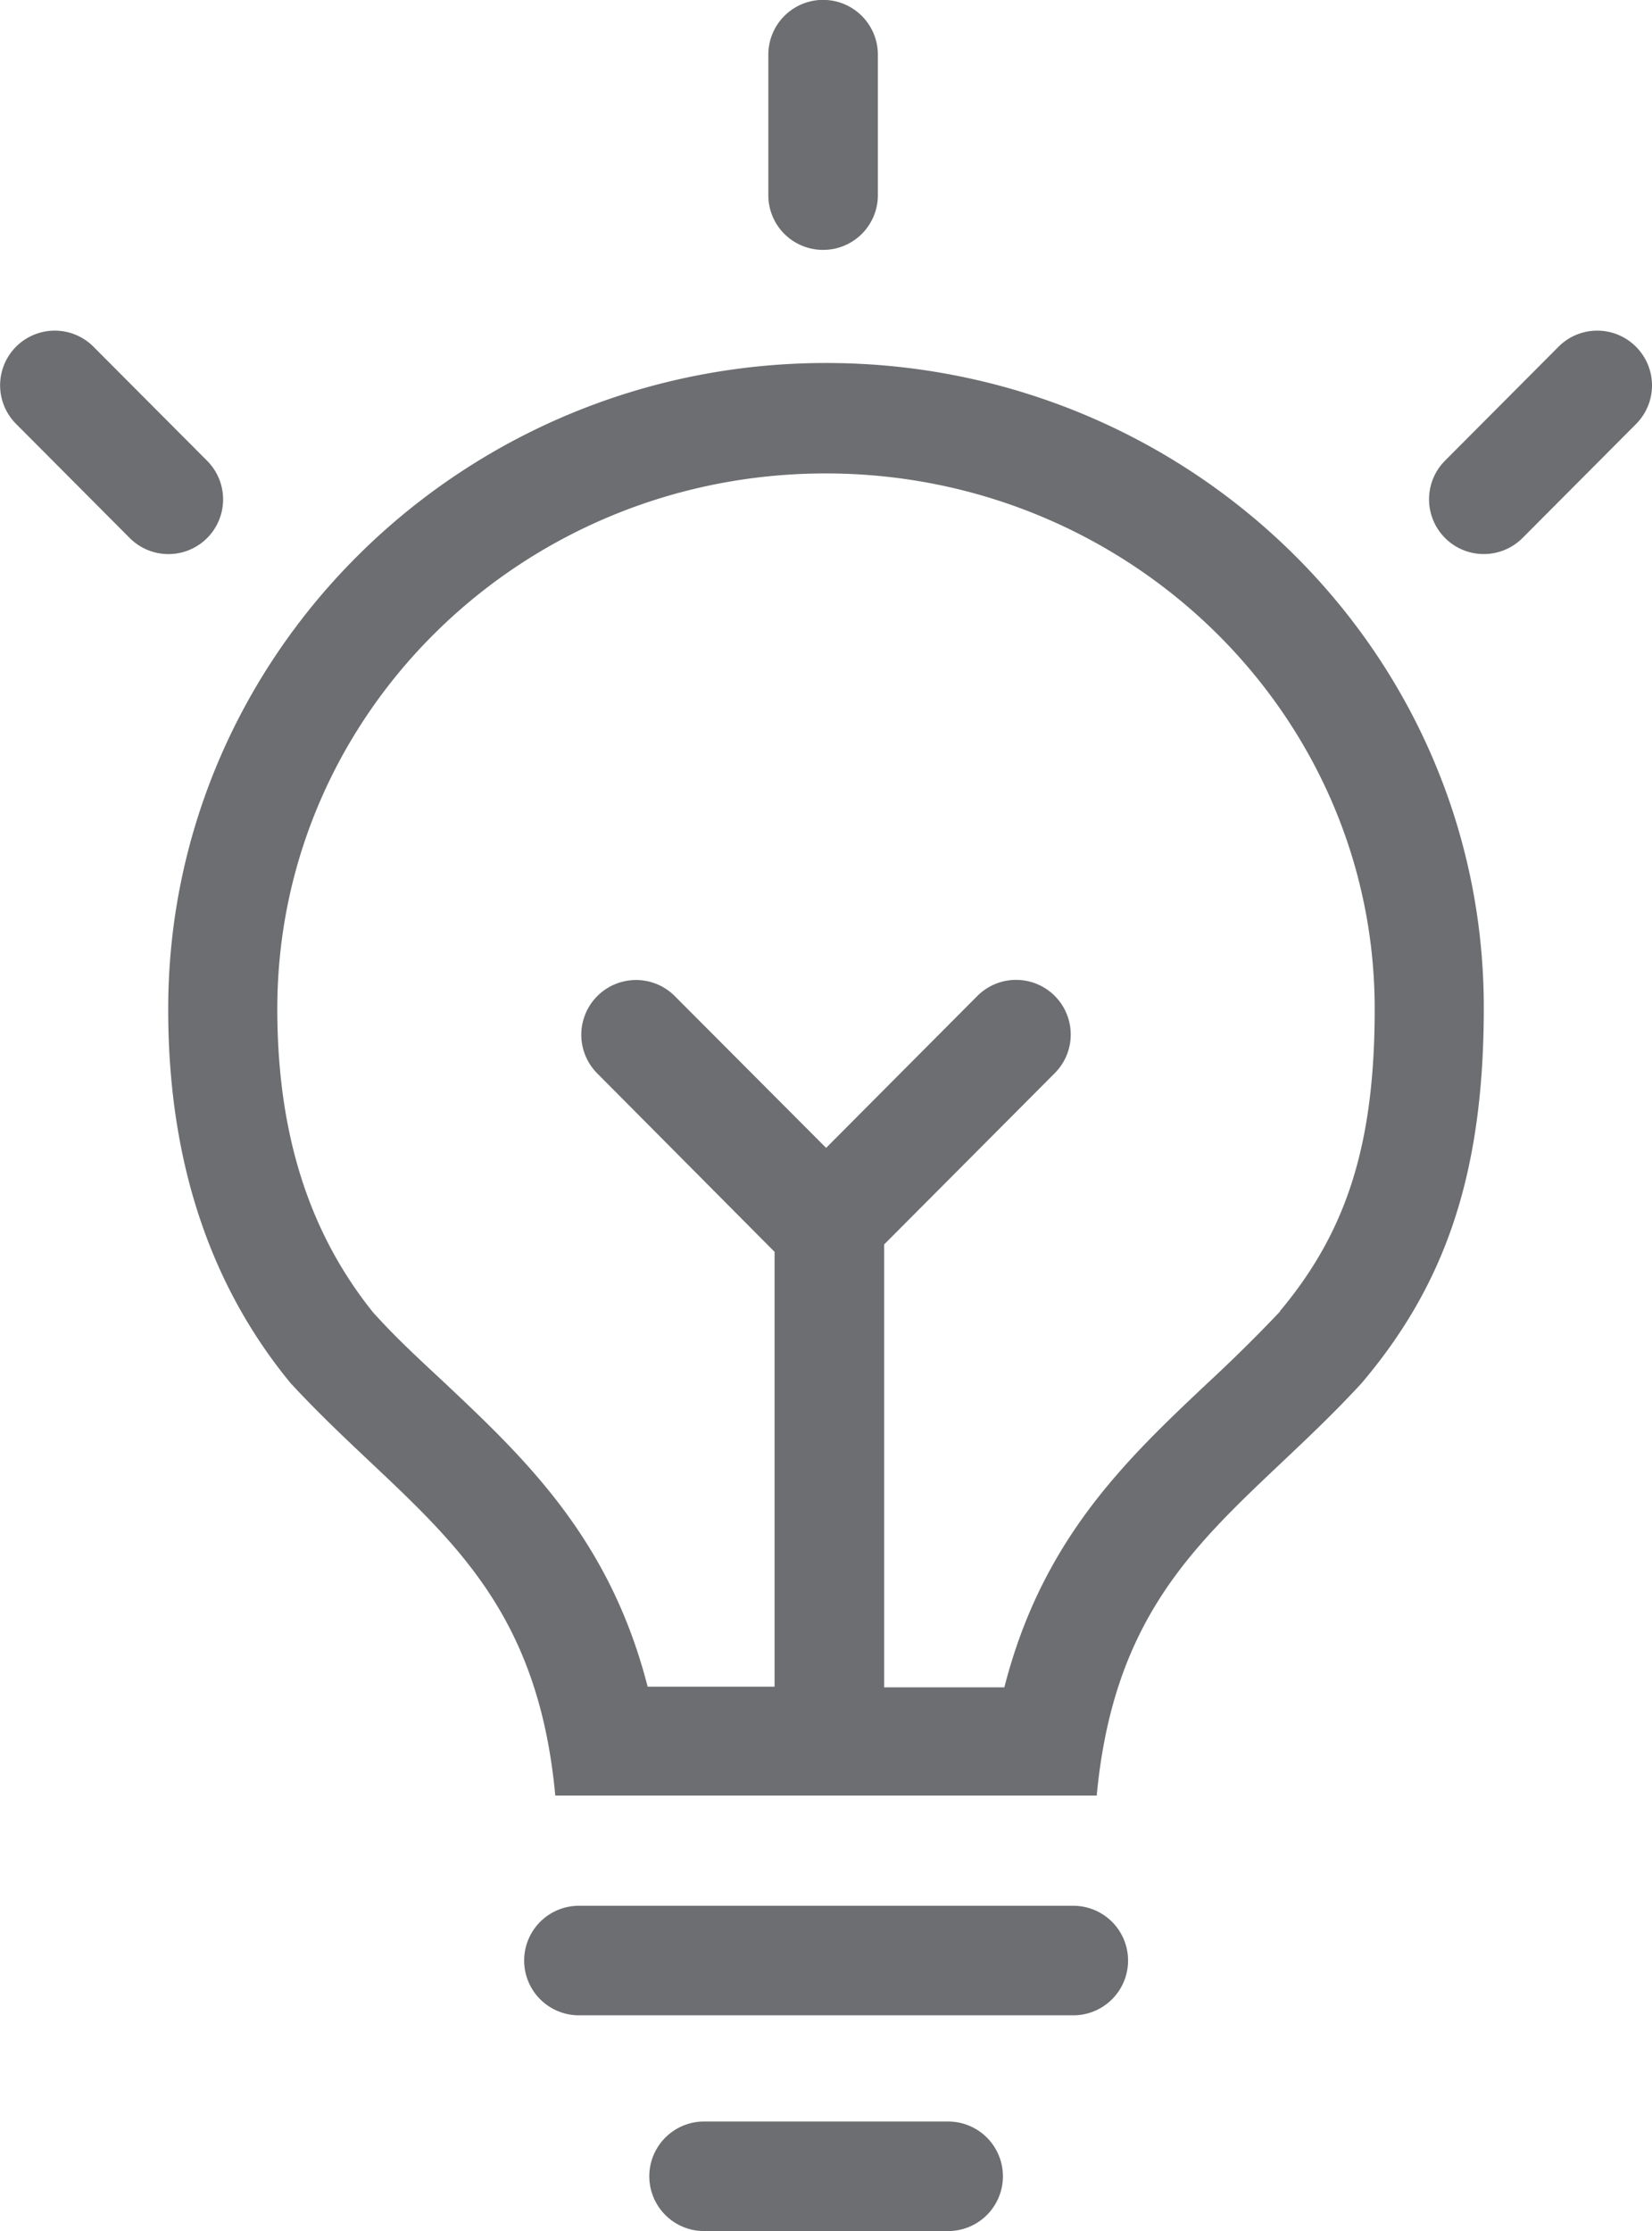
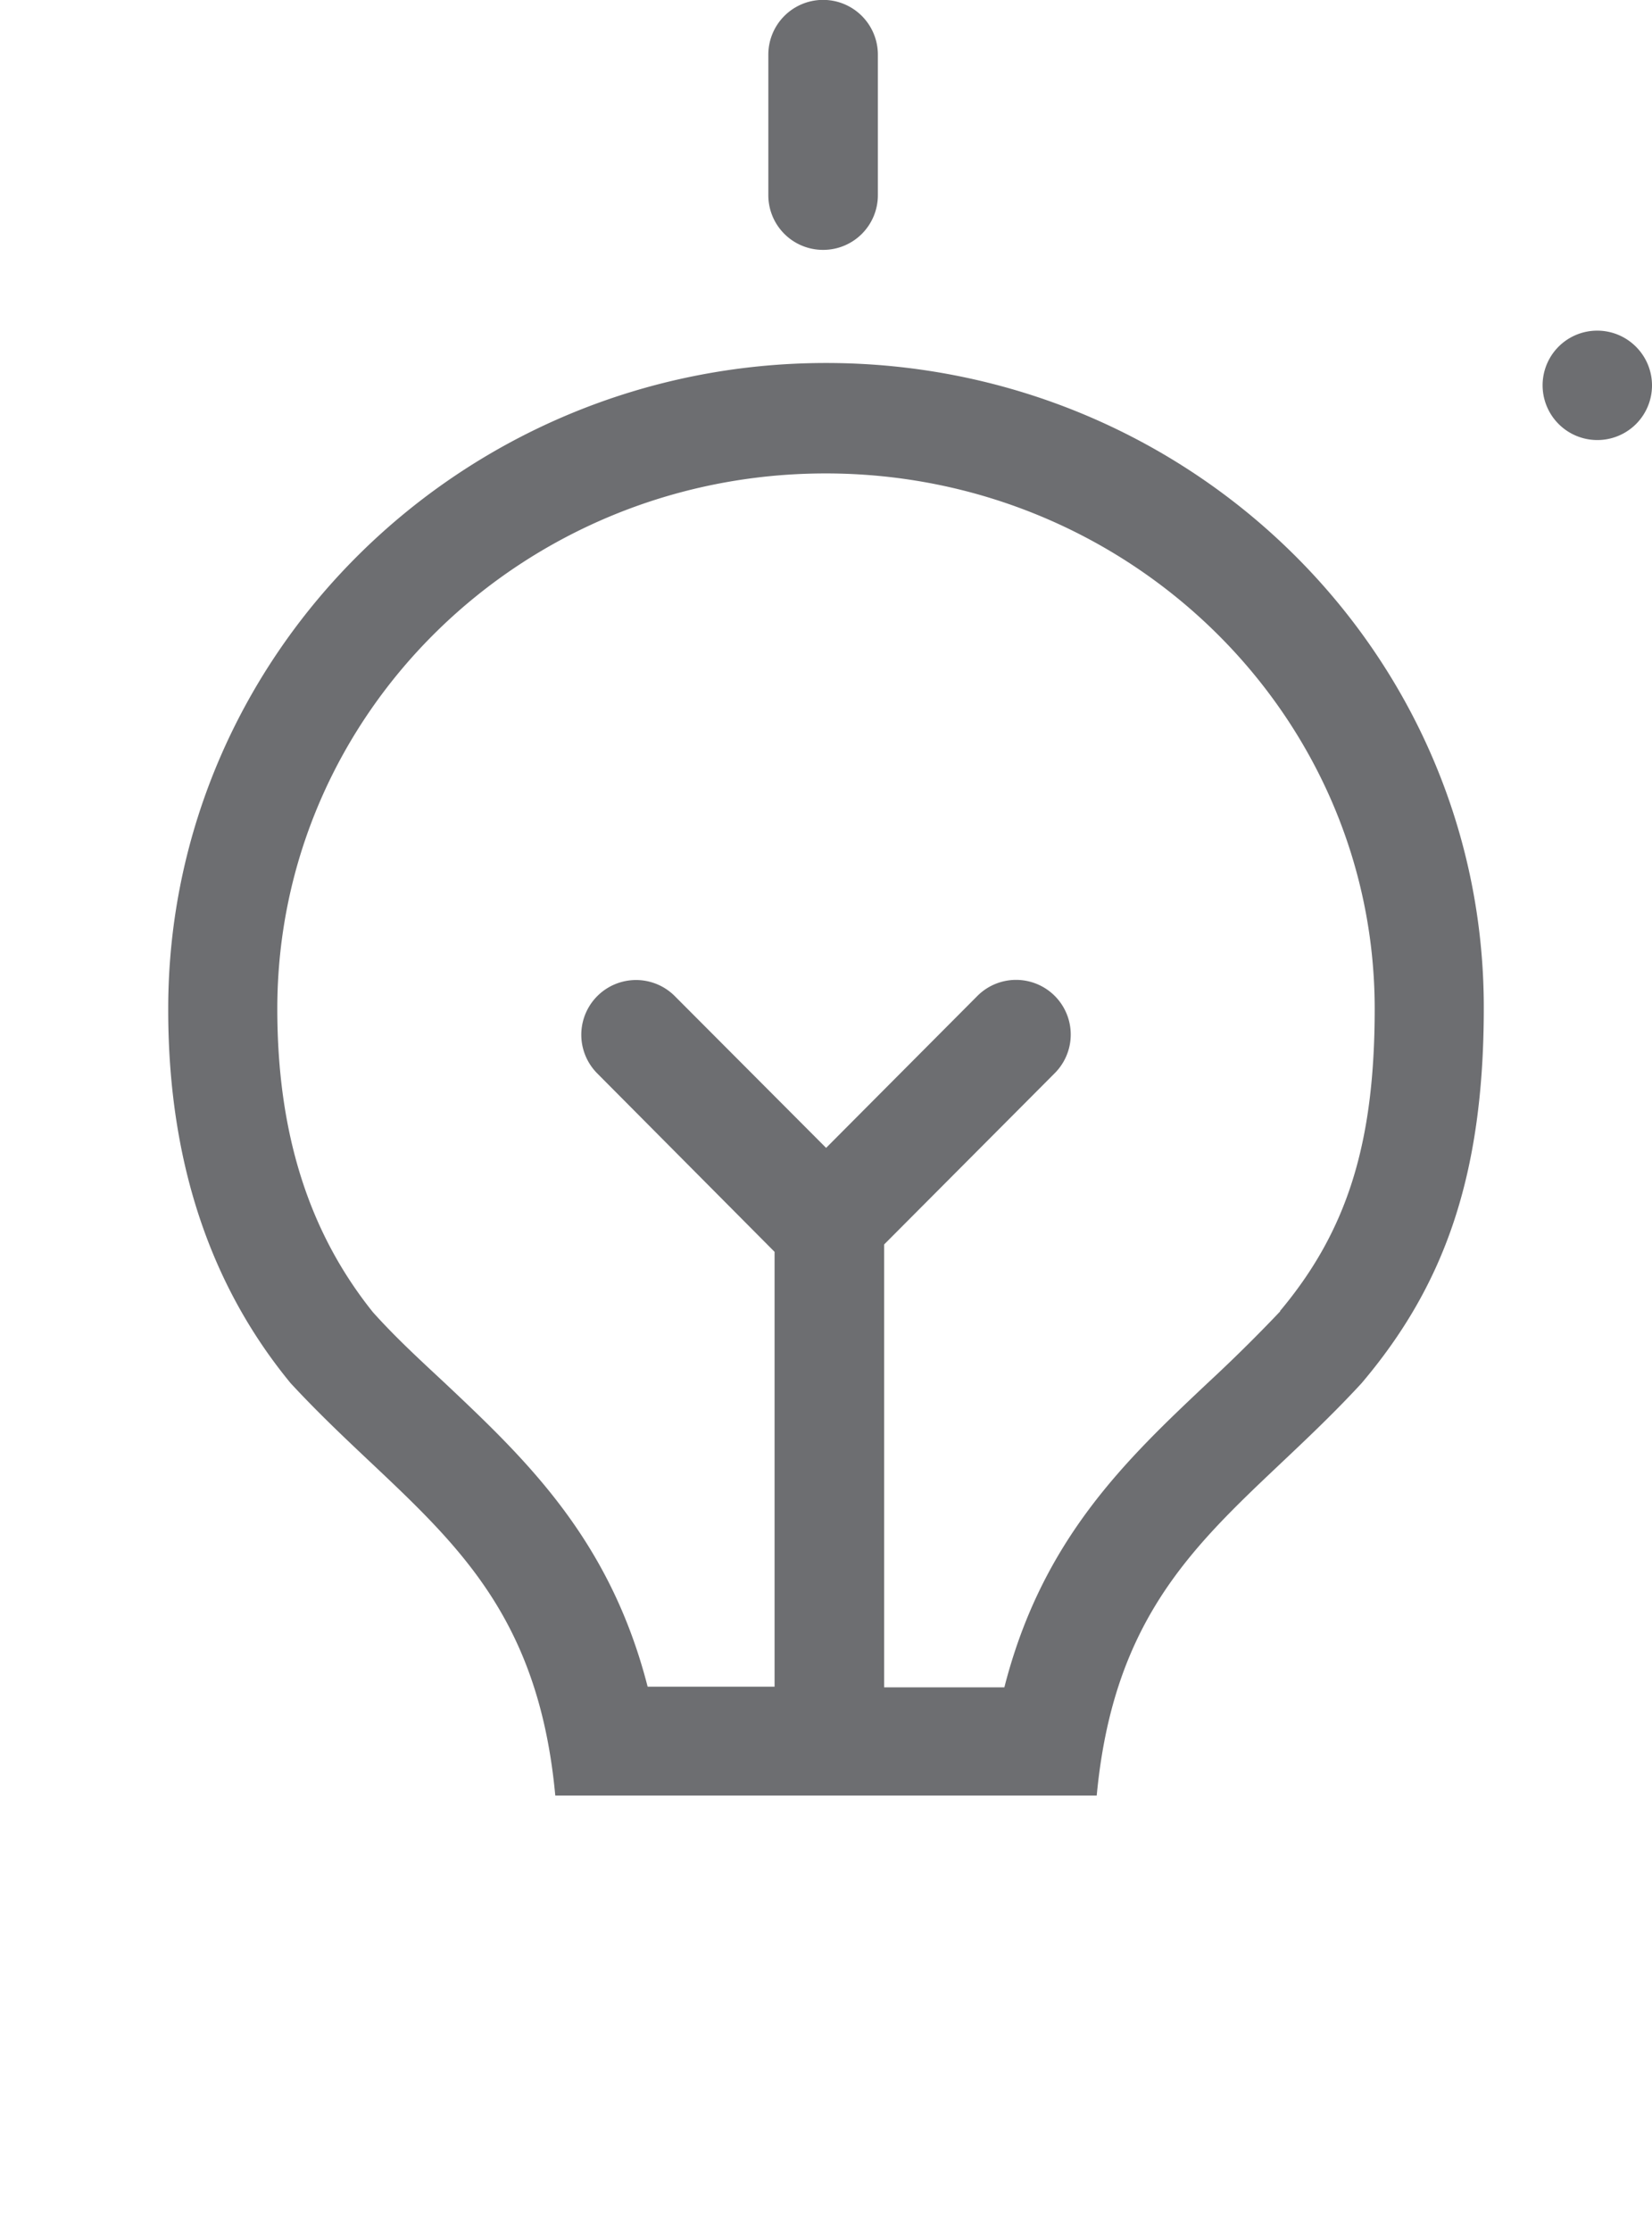
<svg xmlns="http://www.w3.org/2000/svg" id="INNOVATIVE" viewBox="0 0 74.05 100">
  <defs>
    <style>.cls-1{fill:#6d6e71;}</style>
  </defs>
  <title>innovative</title>
-   <path class="cls-1" d="M61.08,85.42H38.92a2.45,2.45,0,0,0,0,4.91H61.08A2.45,2.45,0,0,0,61.08,85.42Z" transform="translate(-12.97)" />
-   <path class="cls-1" d="M55.47,95.09H44.53a2.45,2.45,0,0,0,0,4.91H55.47A2.45,2.45,0,0,0,55.47,95.09Z" transform="translate(-12.97)" />
  <path class="cls-1" d="M50,16.27c-16.28,0-29.49,13-29.49,28.95C20.5,52.79,22.83,58.15,26,62c5.42,5.86,10.93,8.44,11.86,18.48H62.13C63.07,70.46,68.57,67.89,74,62c3.67-4.33,5.48-9.23,5.48-16.81C79.5,29.22,66.28,16.27,50,16.27Zm20.36,42.5C69.28,59.91,68.17,61,67.09,62c-3.65,3.44-7.41,7-9.1,13.63H52.6V55.78l7.65-7.68a2.45,2.45,0,1,0-3.47-3.46L50,51.45l-6.78-6.8a2.45,2.45,0,0,0-3.48,3.46l7.95,8V75.6H42C40.31,69,36.56,65.43,32.92,62c-1.07-1-2.17-2-3.23-3.18-2.89-3.6-4.29-8.05-4.29-13.6,0-13.26,11-24,24.58-24S74.59,32,74.59,45.22C74.59,51.24,73.36,55.17,70.34,58.77Z" transform="translate(-12.97)" />
  <path class="cls-1" d="M49.87,11.2a2.45,2.45,0,0,0,2.45-2.45V2.45a2.45,2.45,0,1,0-4.91,0V8.74A2.45,2.45,0,0,0,49.87,11.2Z" transform="translate(-12.97)" />
-   <path class="cls-1" d="M86.3,15.54a2.45,2.45,0,0,0-3.47,0l-5.09,5.11a2.45,2.45,0,0,0,3.48,3.46L86.31,19A2.45,2.45,0,0,0,86.3,15.54Z" transform="translate(-12.97)" />
-   <path class="cls-1" d="M22.25,24.12a2.45,2.45,0,0,0,0-3.47l-5.09-5.11A2.45,2.45,0,0,0,13.69,19l5.09,5.11A2.45,2.45,0,0,0,22.25,24.12Z" transform="translate(-12.97)" />
+   <path class="cls-1" d="M86.3,15.54a2.45,2.45,0,0,0-3.47,0a2.45,2.45,0,0,0,3.48,3.46L86.31,19A2.45,2.45,0,0,0,86.3,15.54Z" transform="translate(-12.97)" />
</svg>